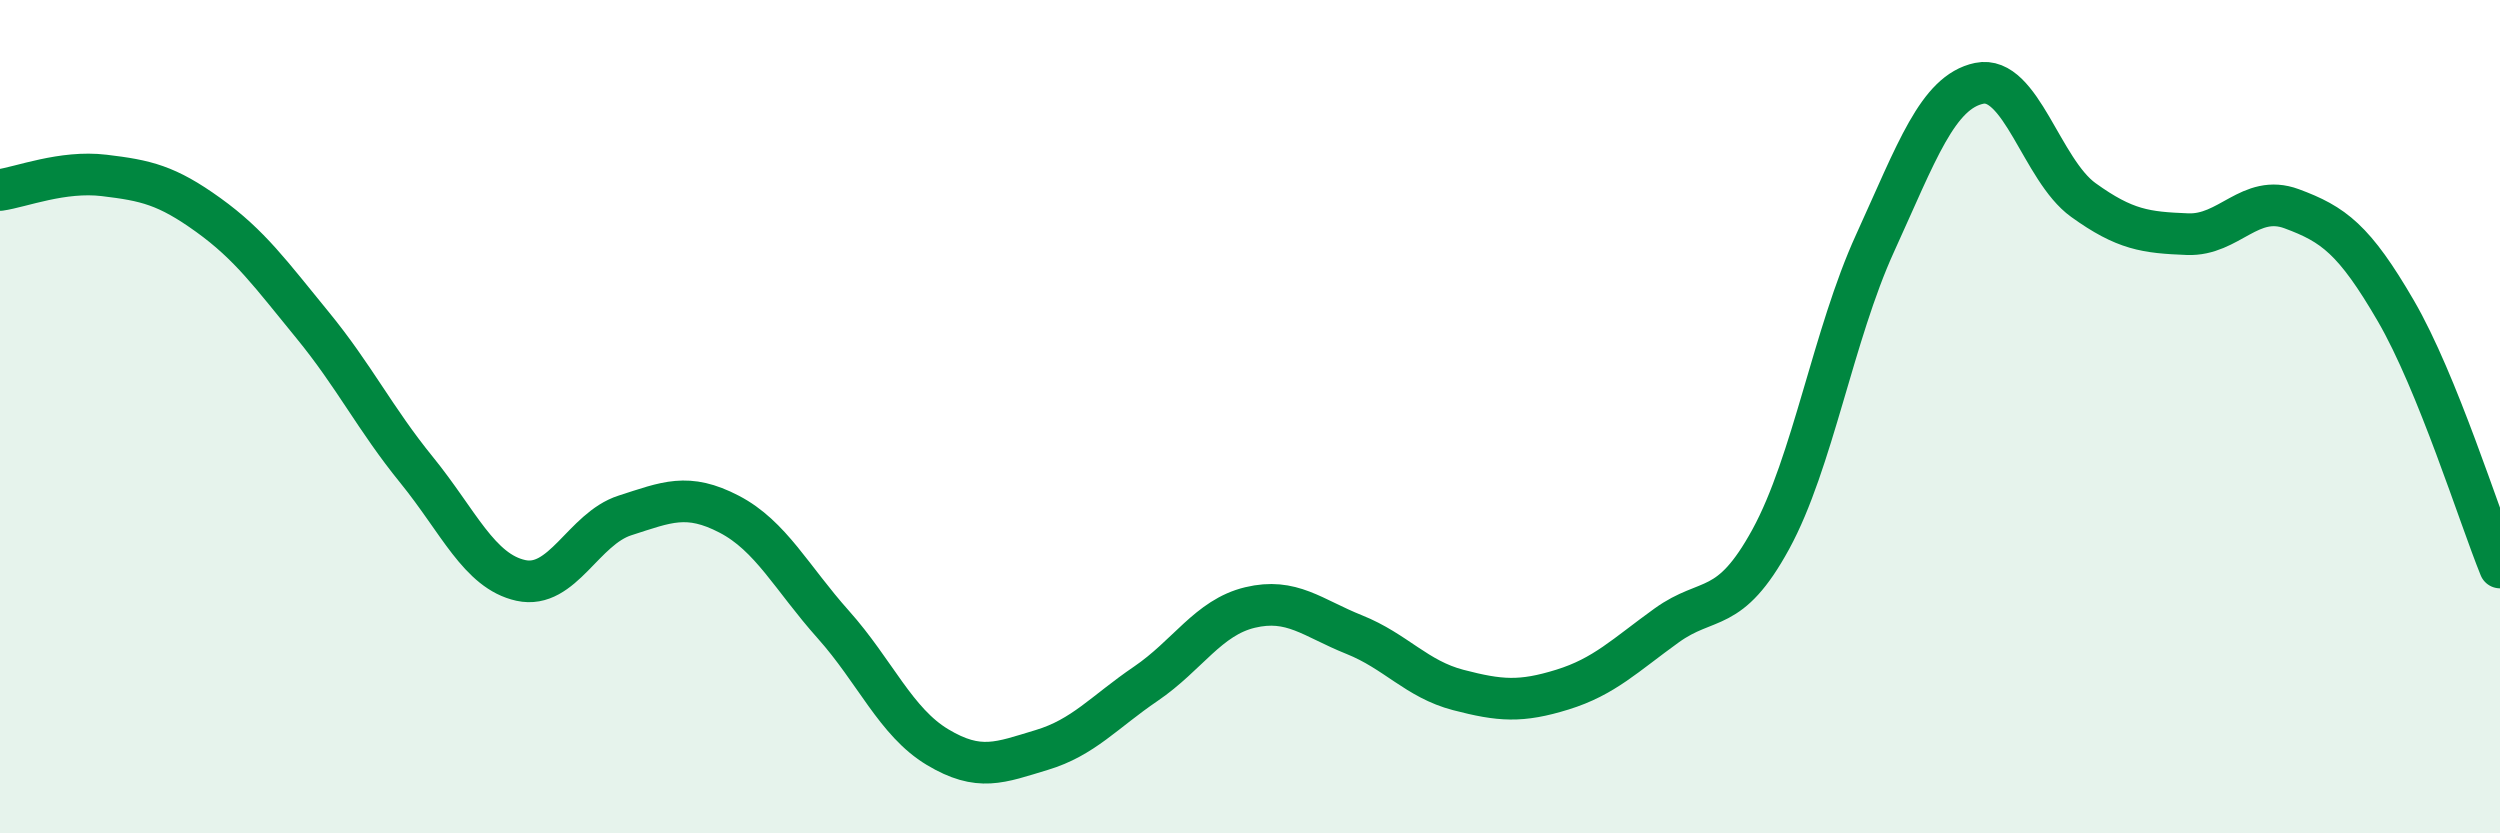
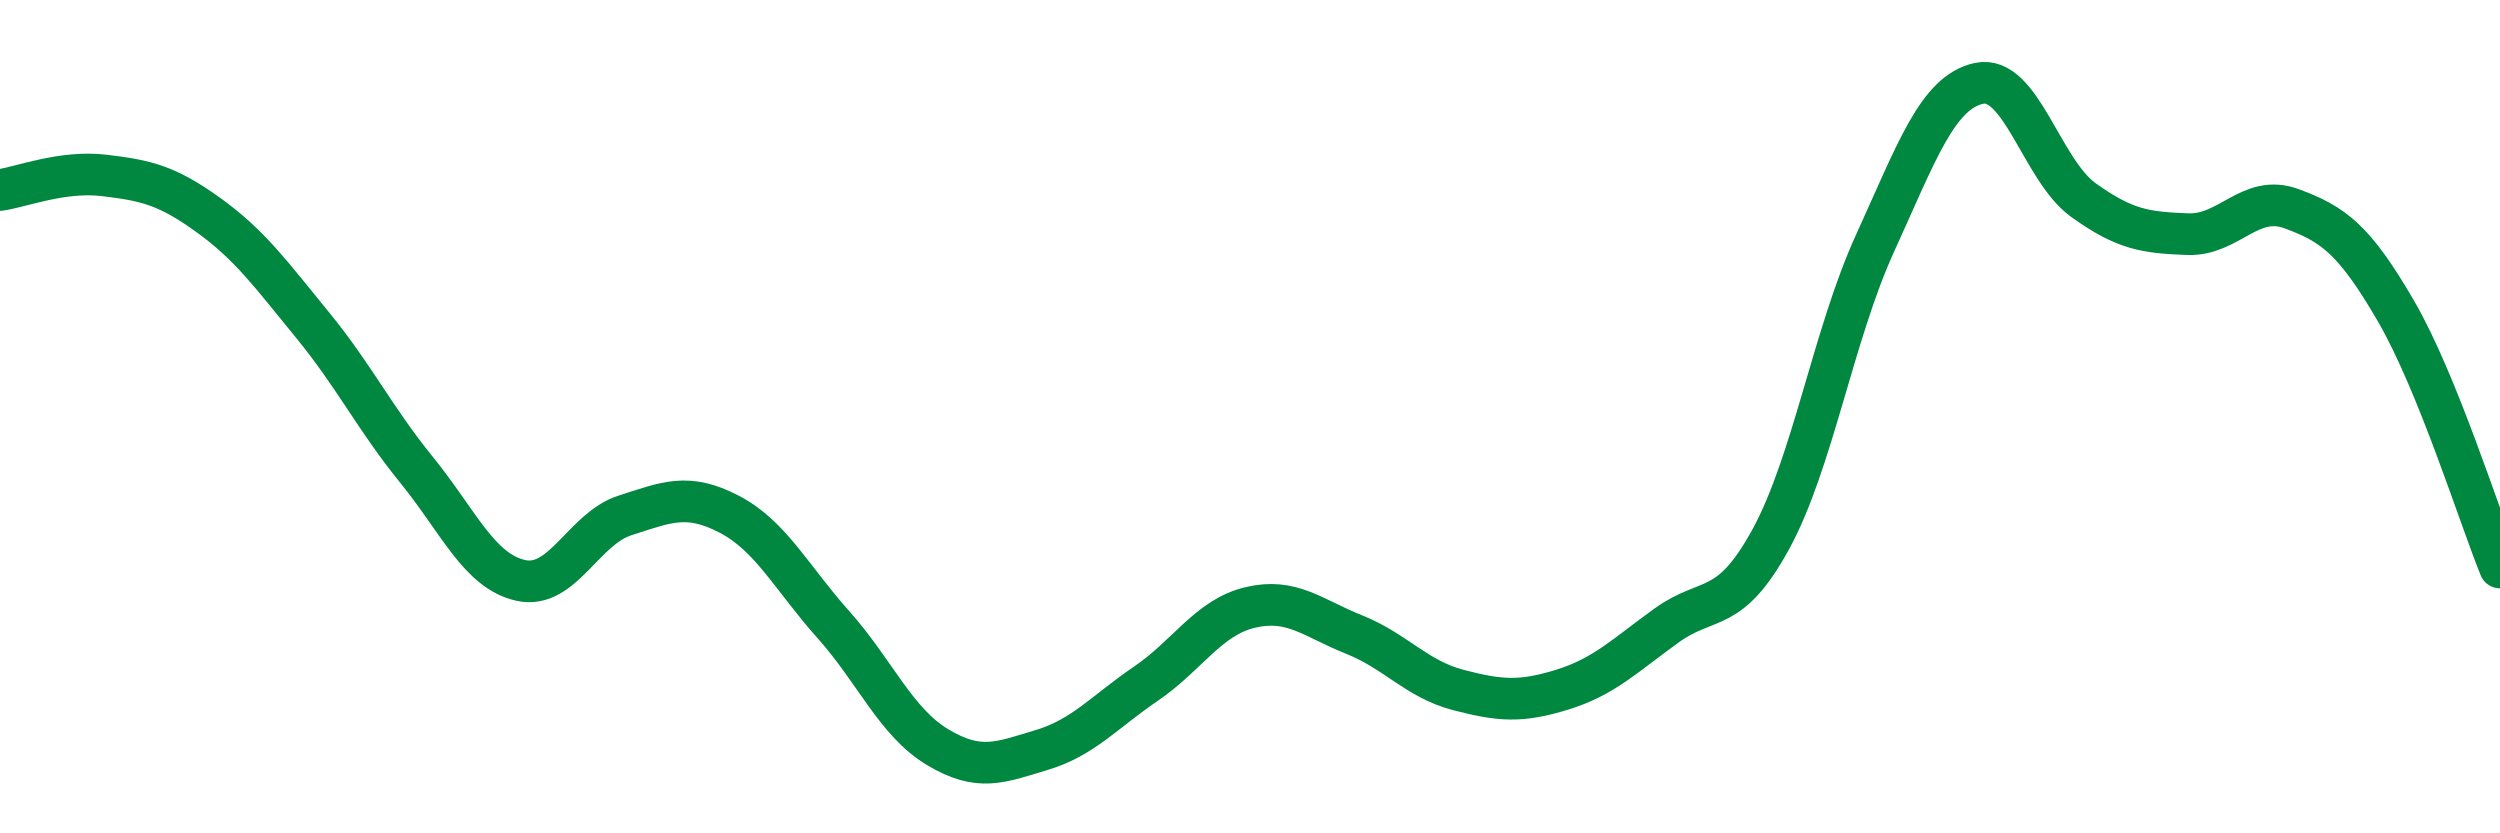
<svg xmlns="http://www.w3.org/2000/svg" width="60" height="20" viewBox="0 0 60 20">
-   <path d="M 0,4.56 C 0.5,4.49 1.5,4.09 2.5,4.21 C 3.5,4.33 4,4.44 5,5.16 C 6,5.88 6.5,6.58 7.5,7.8 C 8.5,9.02 9,10.05 10,11.28 C 11,12.51 11.5,13.71 12.5,13.93 C 13.5,14.15 14,12.69 15,12.37 C 16,12.05 16.5,11.82 17.5,12.34 C 18.5,12.86 19,13.87 20,14.99 C 21,16.11 21.5,17.33 22.5,17.93 C 23.5,18.53 24,18.3 25,18 C 26,17.7 26.5,17.09 27.5,16.41 C 28.5,15.73 29,14.82 30,14.58 C 31,14.34 31.5,14.83 32.5,15.23 C 33.5,15.63 34,16.3 35,16.56 C 36,16.82 36.5,16.86 37.5,16.55 C 38.5,16.24 39,15.73 40,15.01 C 41,14.29 41.5,14.77 42.5,12.94 C 43.5,11.11 44,8.03 45,5.84 C 46,3.65 46.5,2.21 47.5,2 C 48.5,1.79 49,4.08 50,4.8 C 51,5.52 51.5,5.58 52.5,5.62 C 53.5,5.66 54,4.64 55,5.01 C 56,5.38 56.5,5.74 57.5,7.46 C 58.5,9.18 59.5,12.39 60,13.62L60 20L0 20Z" fill="#008740" opacity="0.1" stroke-linecap="round" stroke-linejoin="round" />
  <path d="M 0,4.56 C 0.5,4.49 1.5,4.09 2.5,4.21 C 3.5,4.33 4,4.44 5,5.16 C 6,5.88 6.5,6.58 7.5,7.8 C 8.5,9.02 9,10.05 10,11.28 C 11,12.51 11.5,13.71 12.5,13.93 C 13.5,14.15 14,12.69 15,12.37 C 16,12.05 16.5,11.82 17.5,12.34 C 18.5,12.86 19,13.87 20,14.99 C 21,16.11 21.5,17.33 22.5,17.93 C 23.5,18.53 24,18.3 25,18 C 26,17.7 26.5,17.09 27.5,16.41 C 28.5,15.73 29,14.82 30,14.58 C 31,14.34 31.5,14.83 32.5,15.23 C 33.5,15.63 34,16.3 35,16.56 C 36,16.82 36.5,16.86 37.5,16.55 C 38.5,16.24 39,15.73 40,15.01 C 41,14.29 41.5,14.77 42.5,12.94 C 43.5,11.11 44,8.03 45,5.84 C 46,3.65 46.5,2.21 47.5,2 C 48.5,1.79 49,4.08 50,4.8 C 51,5.52 51.5,5.58 52.5,5.62 C 53.5,5.66 54,4.64 55,5.01 C 56,5.38 56.5,5.74 57.5,7.46 C 58.5,9.18 59.5,12.39 60,13.62" stroke="#008740" stroke-width="1" fill="none" stroke-linecap="round" stroke-linejoin="round" />
</svg>